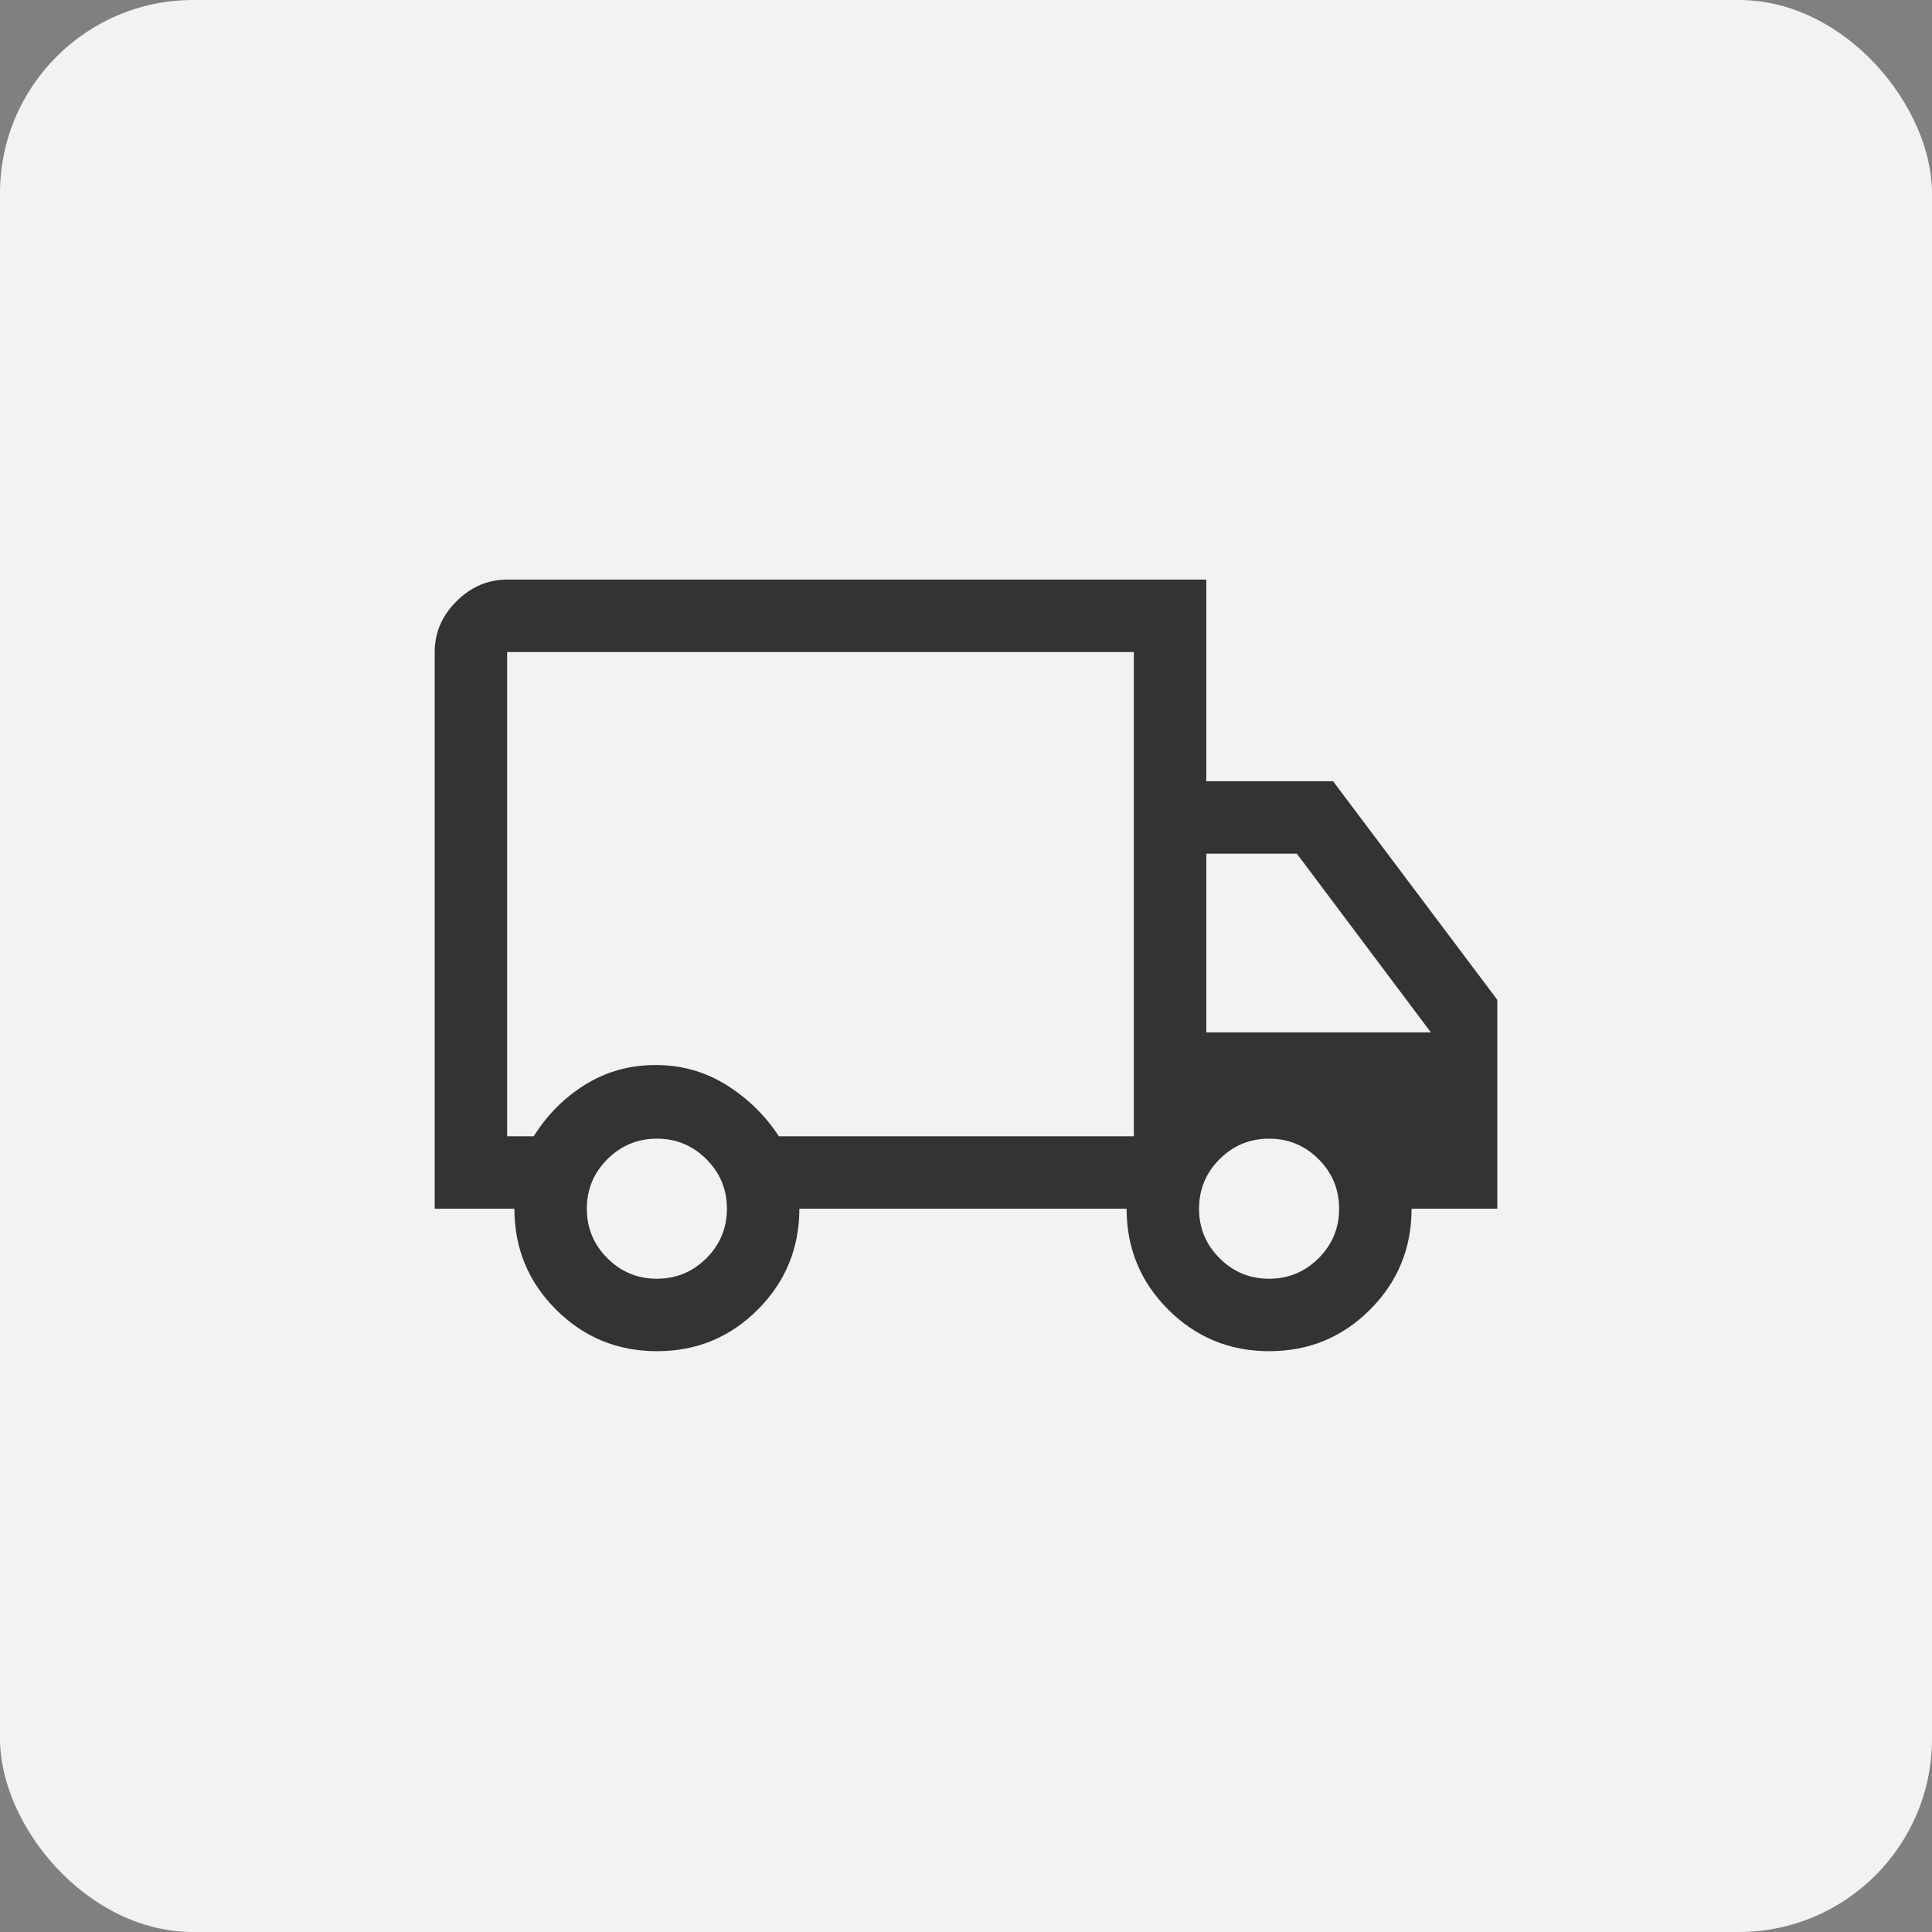
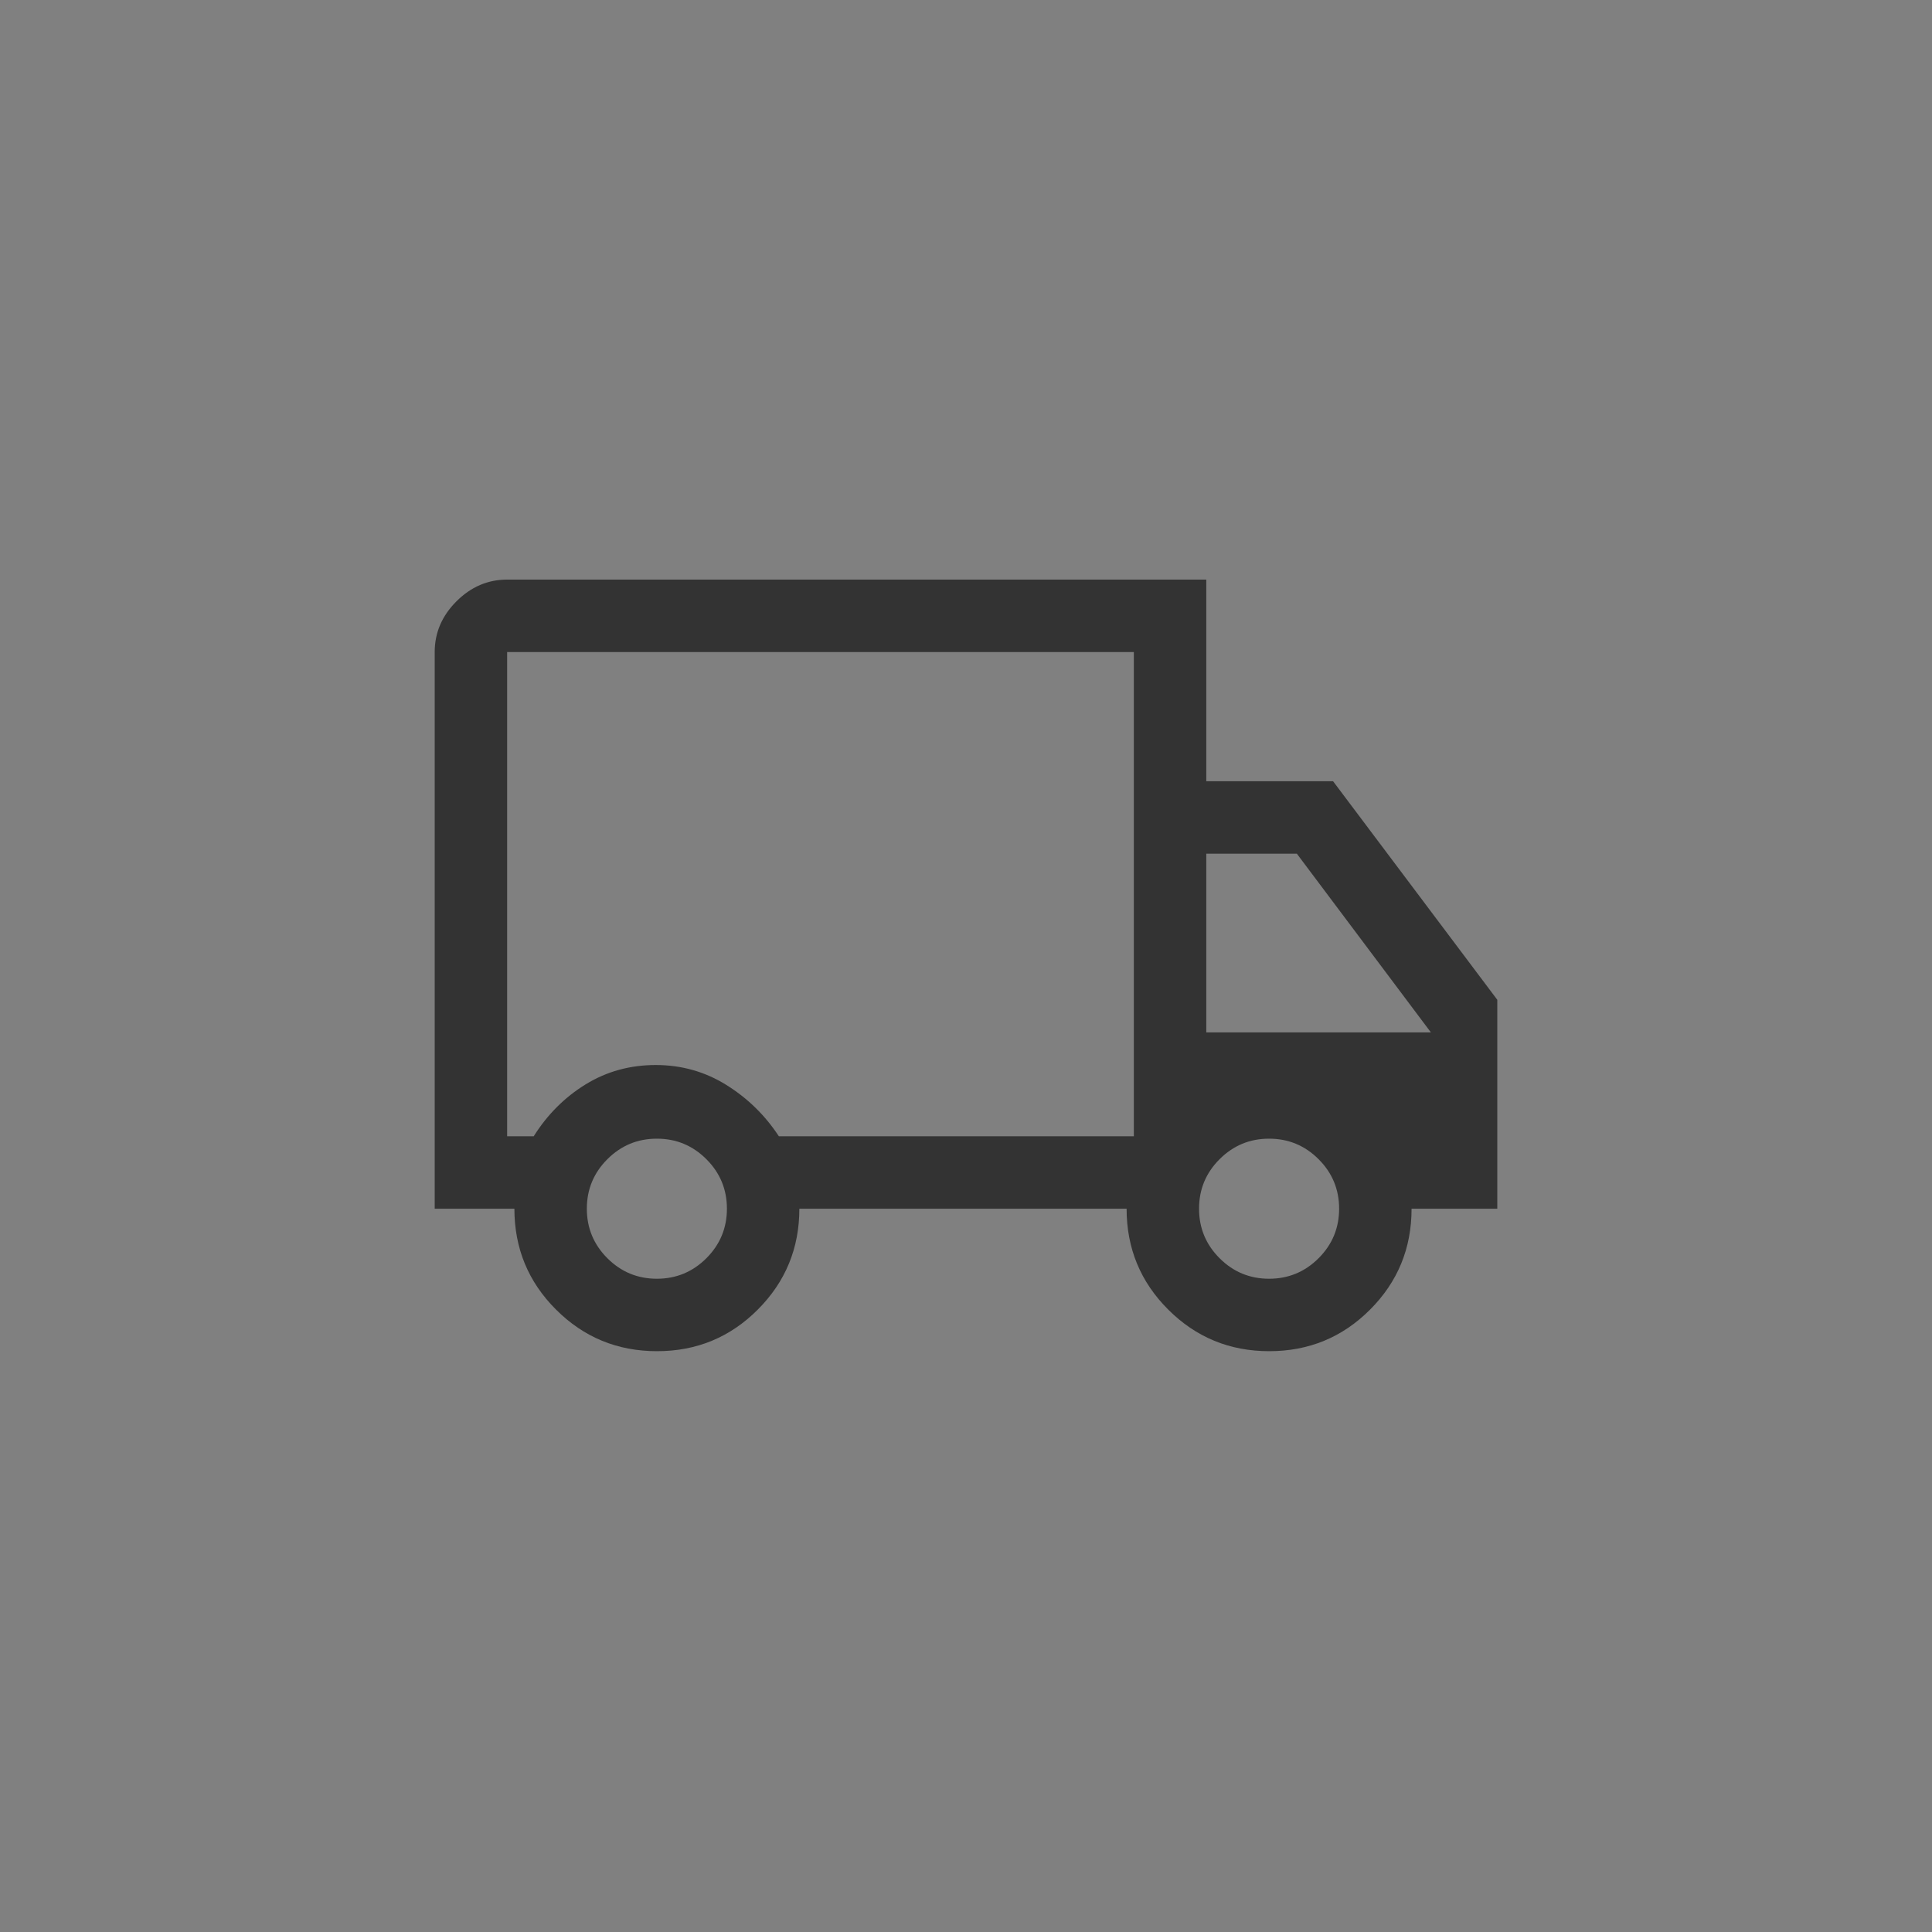
<svg xmlns="http://www.w3.org/2000/svg" width="150" height="150" viewBox="0 0 150 150" fill="none">
  <rect x="0" y="0" width="150" height="150" fill="#808080" stroke="none" />
-   <rect width="150" height="150" rx="15" fill="#F2F2F2" />
  <path d="M51.011 104.906C47.941 104.906 45.328 103.831 43.172 101.679C41.016 99.529 39.938 96.917 39.938 93.844H33.75V50.625C33.75 49.125 34.312 47.812 35.438 46.688C36.562 45.562 37.875 45 39.375 45H93.656V60.656H103.5L116.25 77.625V93.844H109.594C109.594 96.917 108.519 99.529 106.371 101.679C104.222 103.831 101.613 104.906 98.543 104.906C95.472 104.906 92.859 103.831 90.703 101.679C88.547 99.529 87.469 96.917 87.469 93.844H62.062C62.062 96.906 60.988 99.516 58.839 101.672C56.691 103.828 54.081 104.906 51.011 104.906ZM51 99.281C52.5 99.281 53.781 98.75 54.844 97.688C55.906 96.625 56.438 95.344 56.438 93.844C56.438 92.344 55.906 91.062 54.844 90C53.781 88.938 52.5 88.406 51 88.406C49.5 88.406 48.219 88.938 47.156 90C46.094 91.062 45.562 92.344 45.562 93.844C45.562 95.344 46.094 96.625 47.156 97.688C48.219 98.75 49.5 99.281 51 99.281ZM39.375 88.219H41.438C42.5 86.531 43.845 85.188 45.472 84.188C47.1 83.188 48.913 82.688 50.91 82.688C52.907 82.688 54.734 83.203 56.391 84.234C58.047 85.266 59.406 86.594 60.469 88.219H88.031V50.625H39.375V88.219ZM98.531 99.281C100.031 99.281 101.312 98.75 102.375 97.688C103.438 96.625 103.969 95.344 103.969 93.844C103.969 92.344 103.438 91.062 102.375 90C101.312 88.938 100.031 88.406 98.531 88.406C97.031 88.406 95.75 88.938 94.688 90C93.625 91.062 93.094 92.344 93.094 93.844C93.094 95.344 93.625 96.625 94.688 97.688C95.75 98.75 97.031 99.281 98.531 99.281ZM93.656 80.156H111.094L100.688 66.281H93.656V80.156Z" fill="#333333" />
</svg>